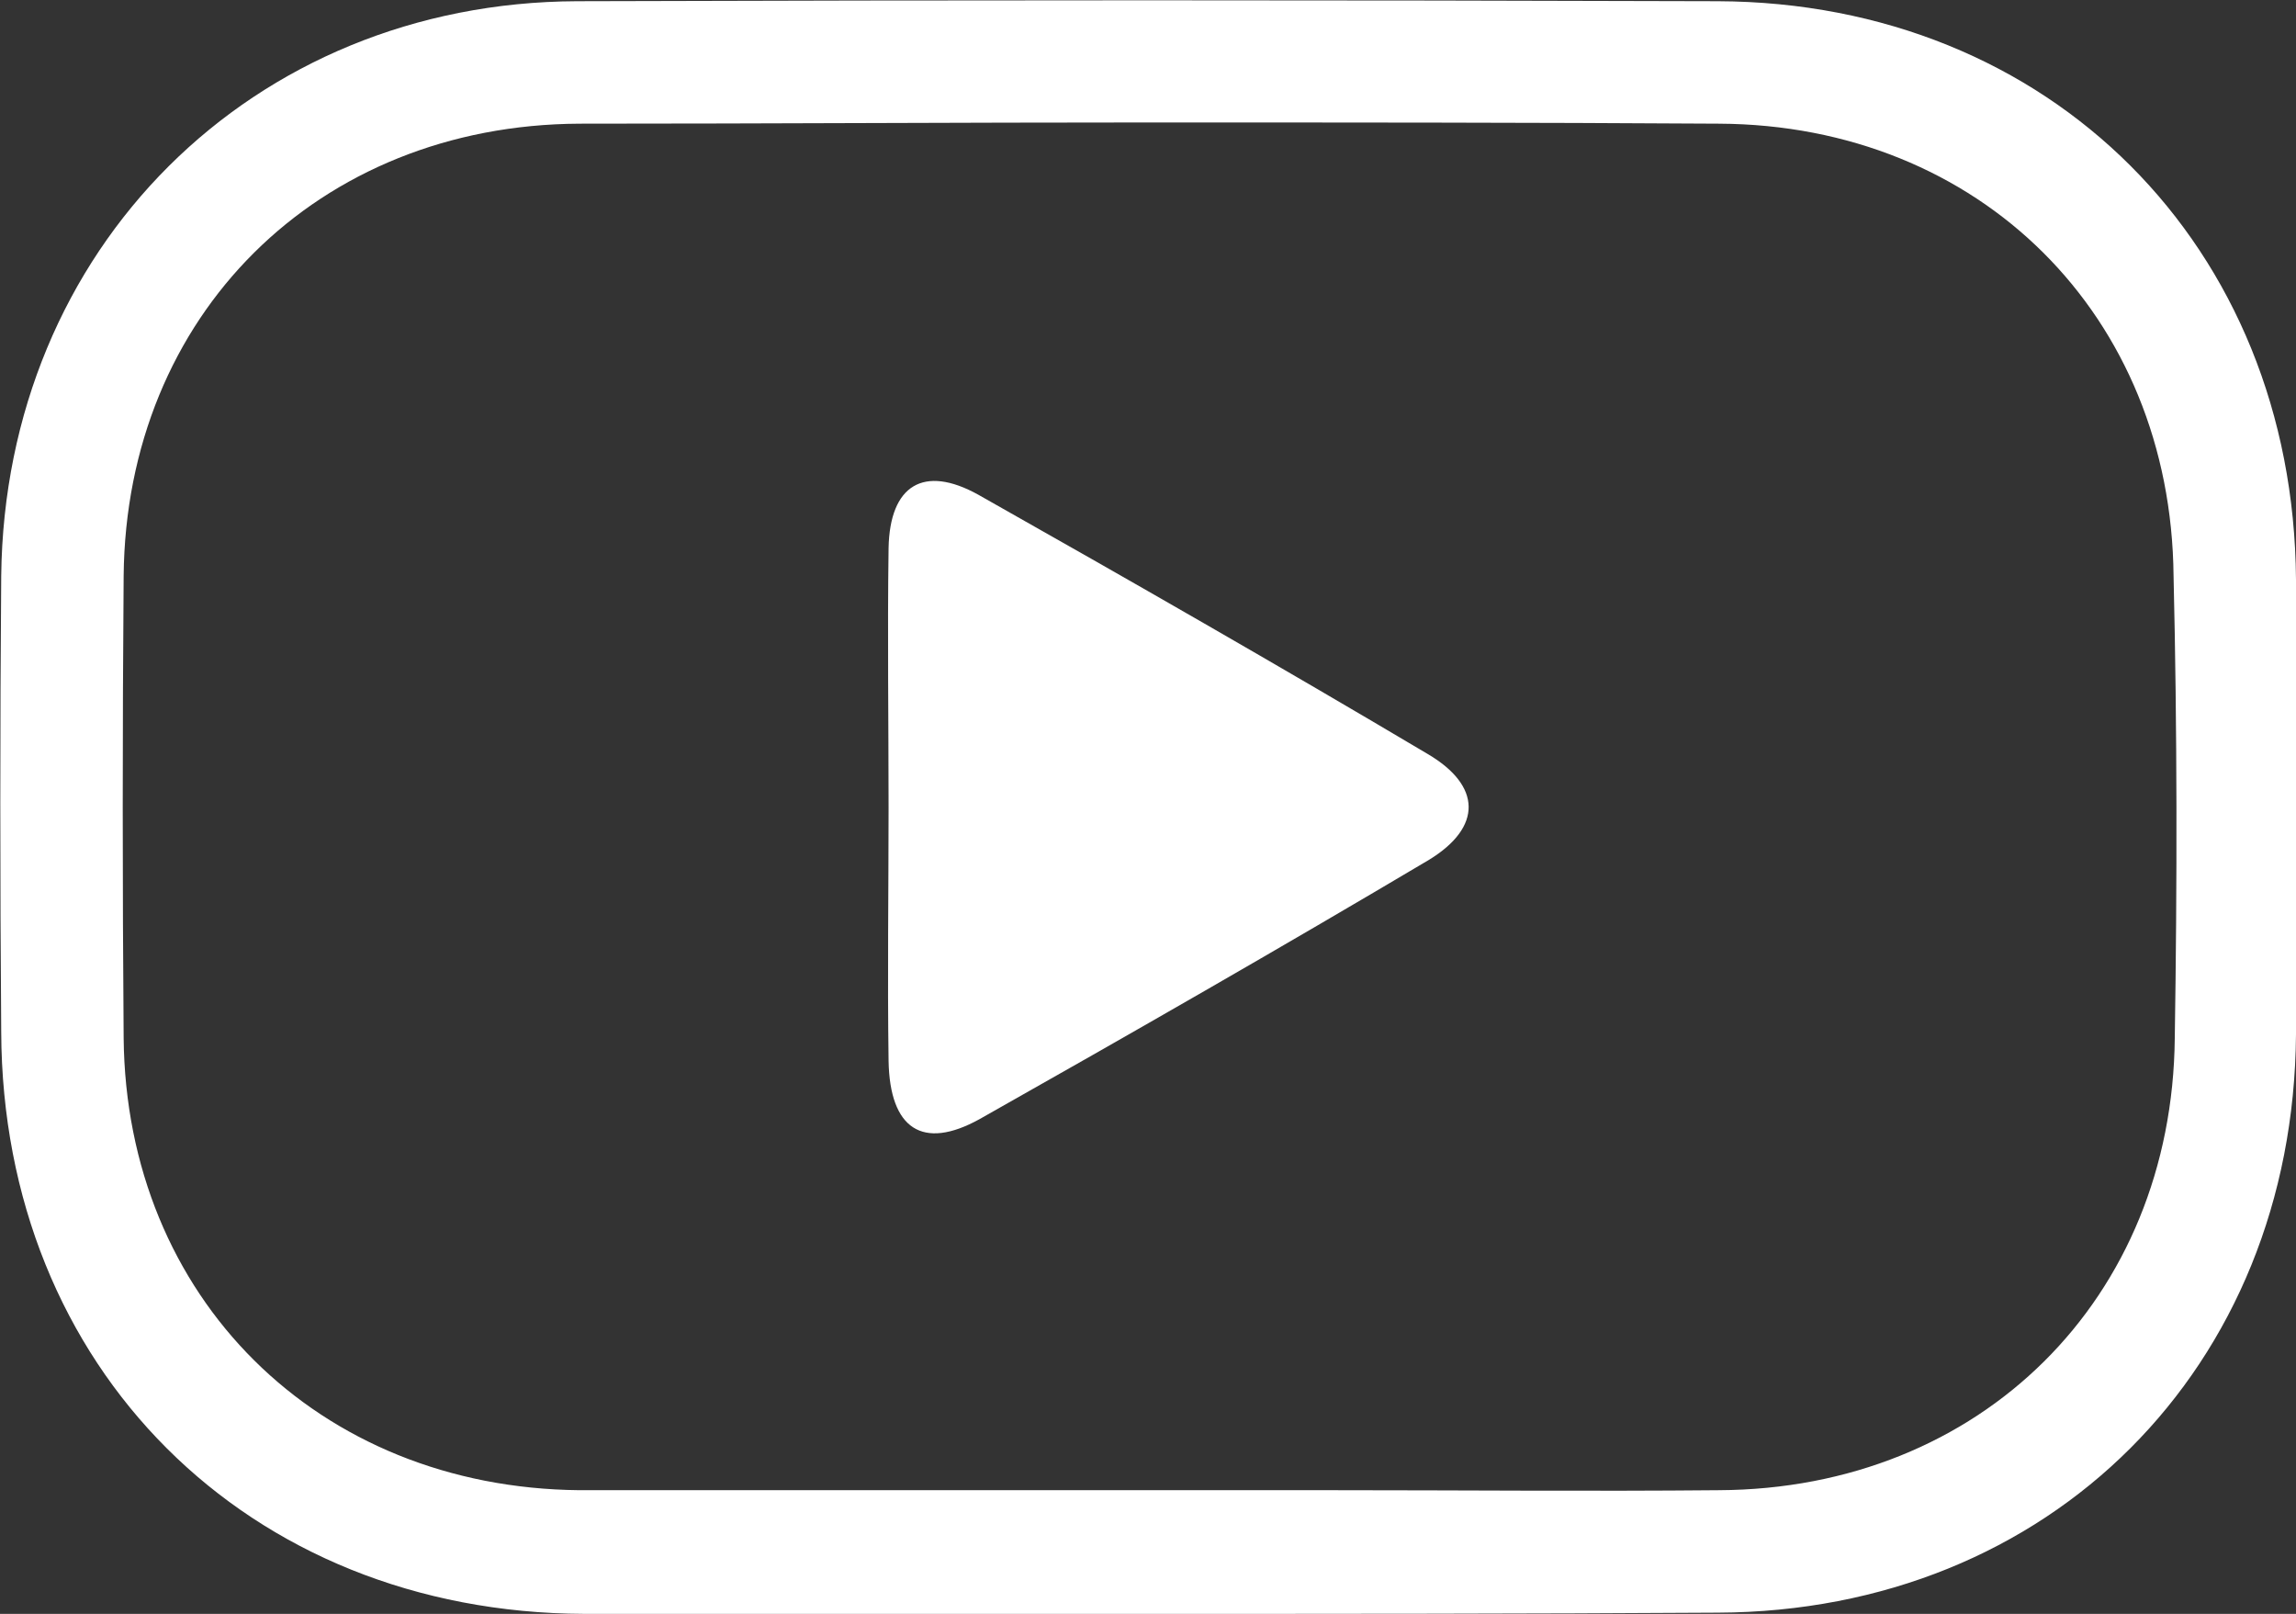
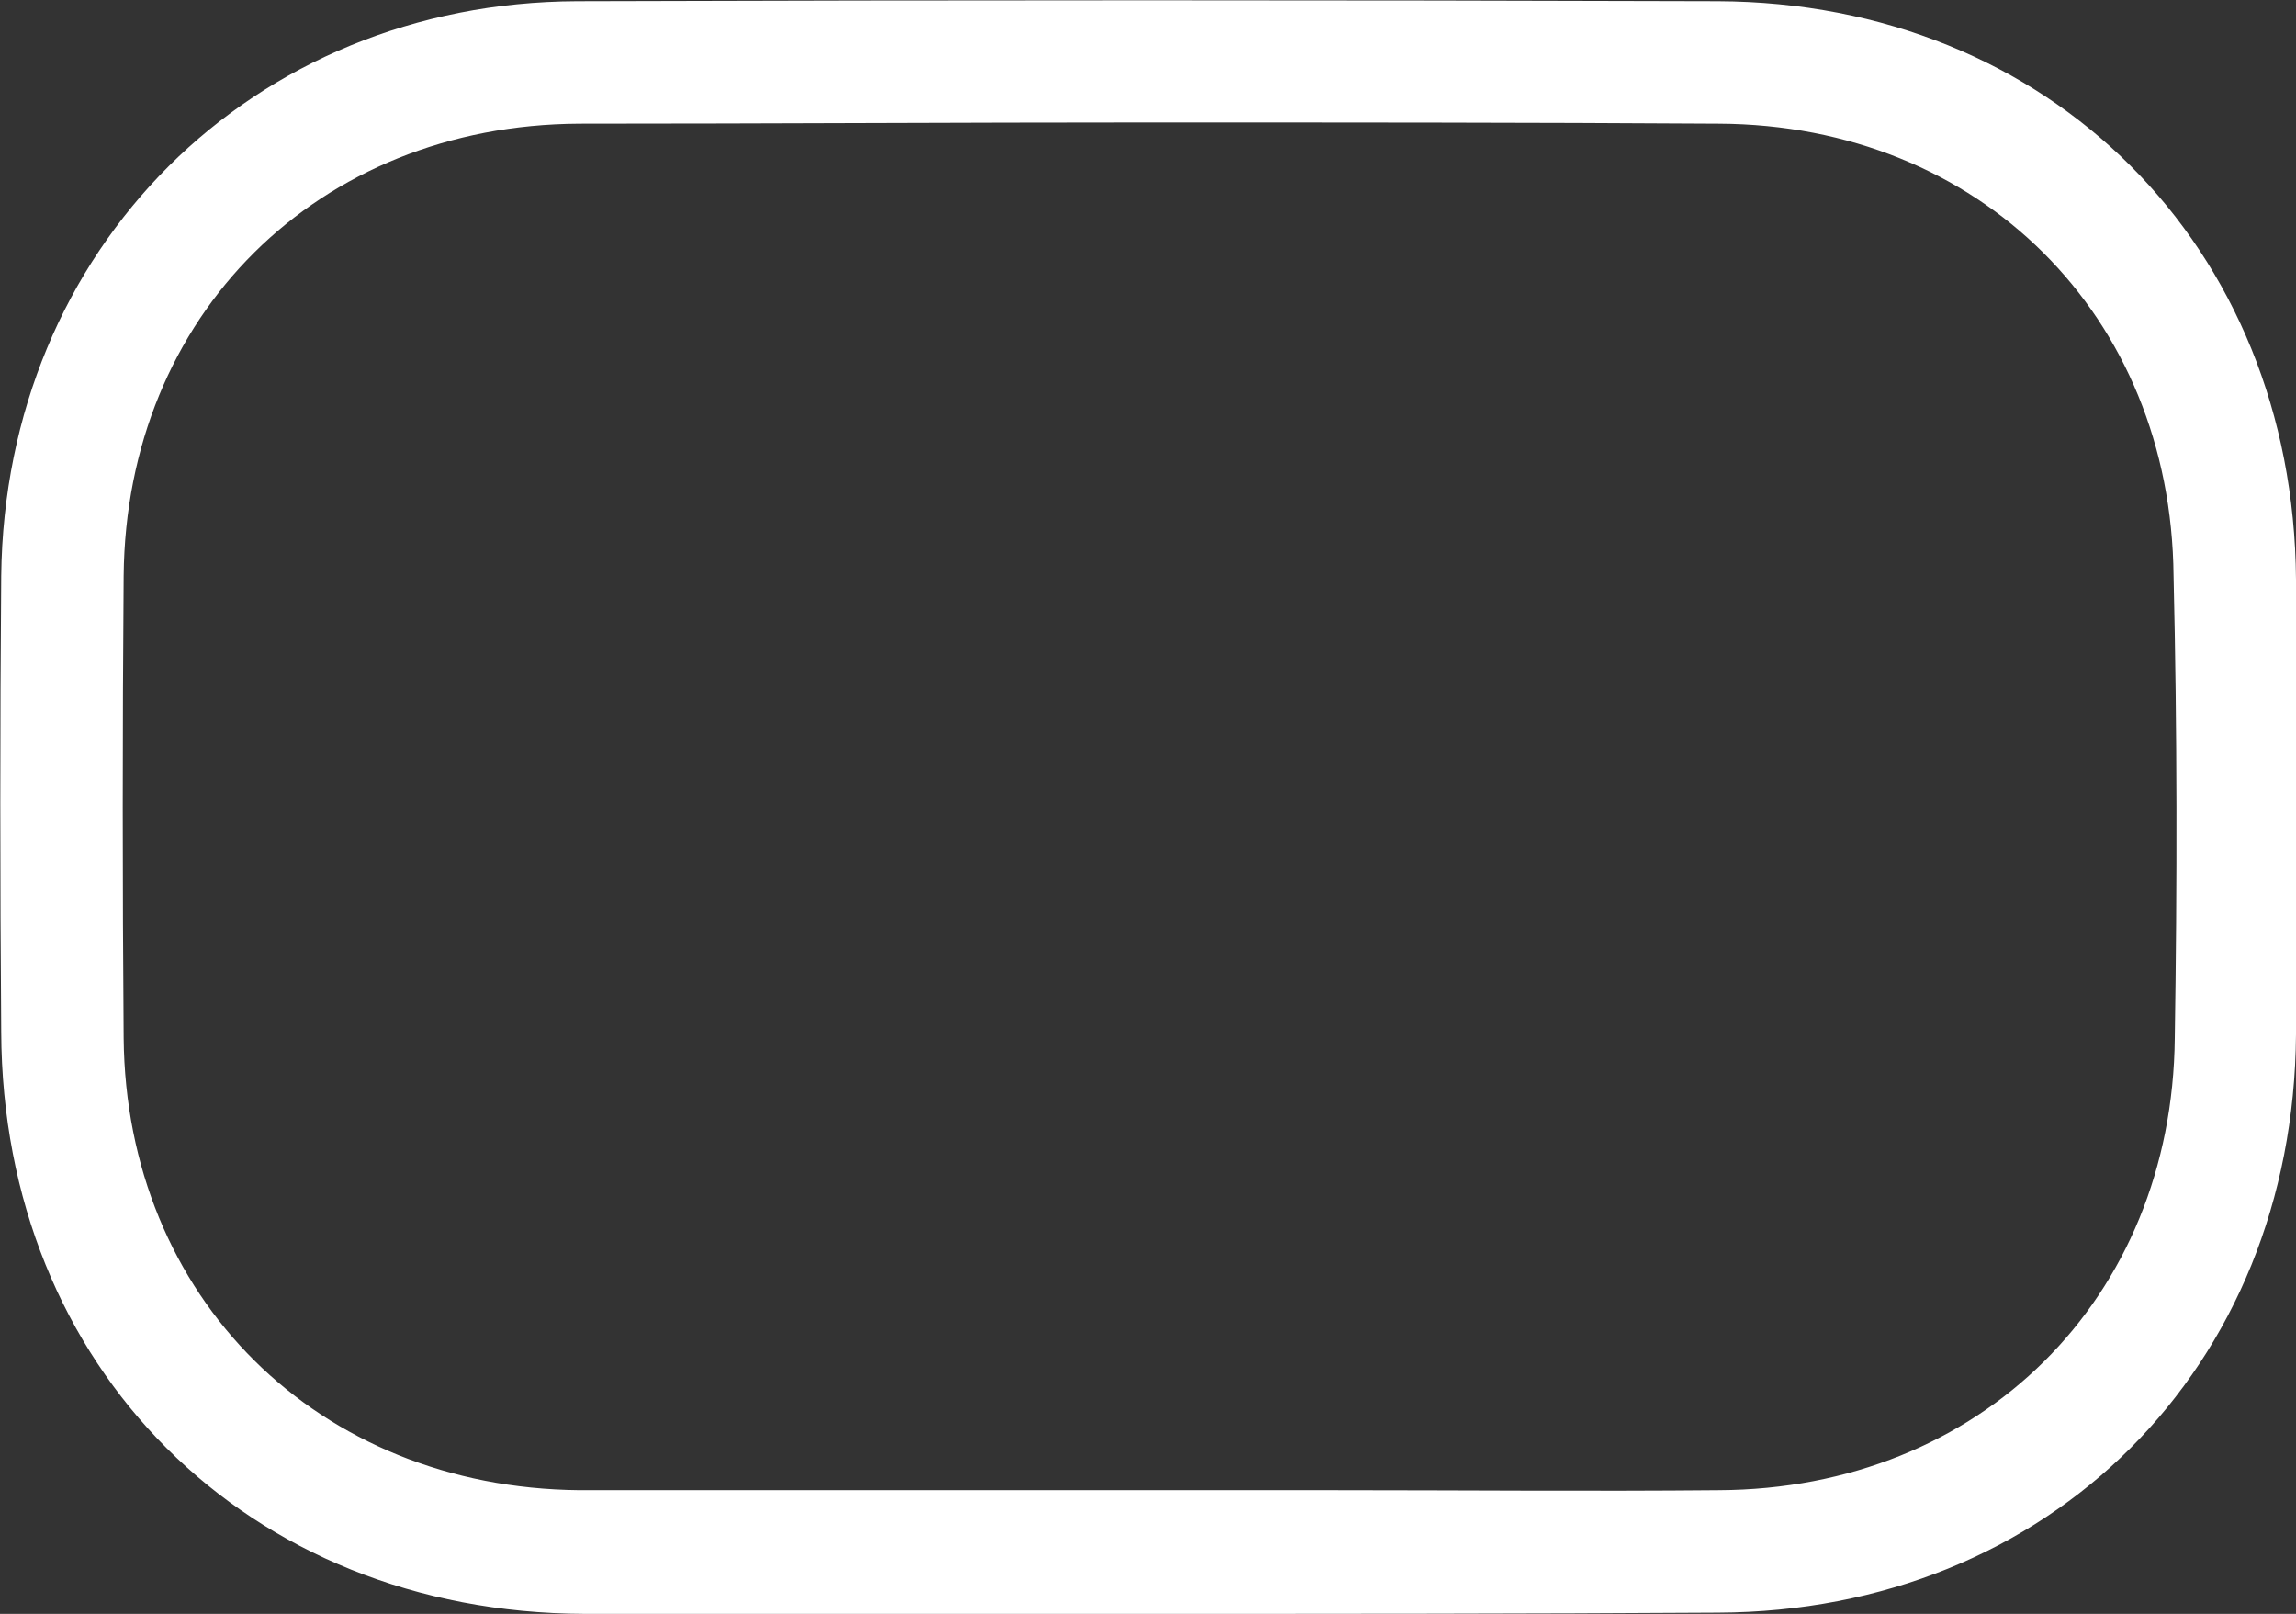
<svg xmlns="http://www.w3.org/2000/svg" version="1.1" id="Capa_1" x="0px" y="0px" viewBox="0 0 189.4 133.1" style="enable-background:new 0 0 189.4 133.1;" xml:space="preserve">
  <rect x="0" y="0" width="189.4" height="133.1" fill="#333333" stroke="none" />
  <style type="text/css">
	.st0{fill:#FFFFFF;}
</style>
  <g>
    <path class="st0" d="M189.4,47.8c-0.2-27.5-20.3-47.6-47.7-47.7C110.5,0,78.8,0,47.6,0.1C20.8,0.2,0.4,20.5,0.1,47.5   C0,59.9,0,72.6,0.1,85.1c0.1,27.7,20.3,47.9,48.1,48c5.2,0,10.4,0,15.5,0c5.2,0,10.4,0,15.5,0c5.2,0,10.3,0,15.5,0   c15.4,0,31.3,0,47-0.1c27.4-0.1,47.5-20.2,47.7-47.7C189.5,72.8,189.5,60.2,189.4,47.8z M179.4,85.6c-0.2,21.5-16,37.2-37.6,37.3   c-10.5,0.1-21.3,0-31.7,0c-10.5,0-21,0-31.4,0c-10.1,0-20.6,0-30.9,0c-21.6-0.2-37.4-15.9-37.6-37.3c-0.1-12.6-0.1-25.4,0-38.1   c0.2-21.5,16-37.2,37.6-37.3c15.6,0,31.3-0.1,47-0.1c15.7,0,31.4,0,47,0.1c21.5,0.1,37.3,15.8,37.5,37.3   C179.6,60.1,179.6,72.9,179.4,85.6z" />
-     <path class="st0" d="M117.8,62.2c-12.3-7.3-24.7-14.4-37.1-21.4c-4.5-2.5-7.3-0.8-7.4,4.4c-0.1,7.1,0,14.3,0,21.4   c0,7-0.1,13.9,0,20.9c0.1,5.6,2.8,7.4,7.5,4.8c12.4-7,24.8-14.1,37.1-21.4C122.3,68.2,122.2,64.8,117.8,62.2z" />
  </g>
</svg>